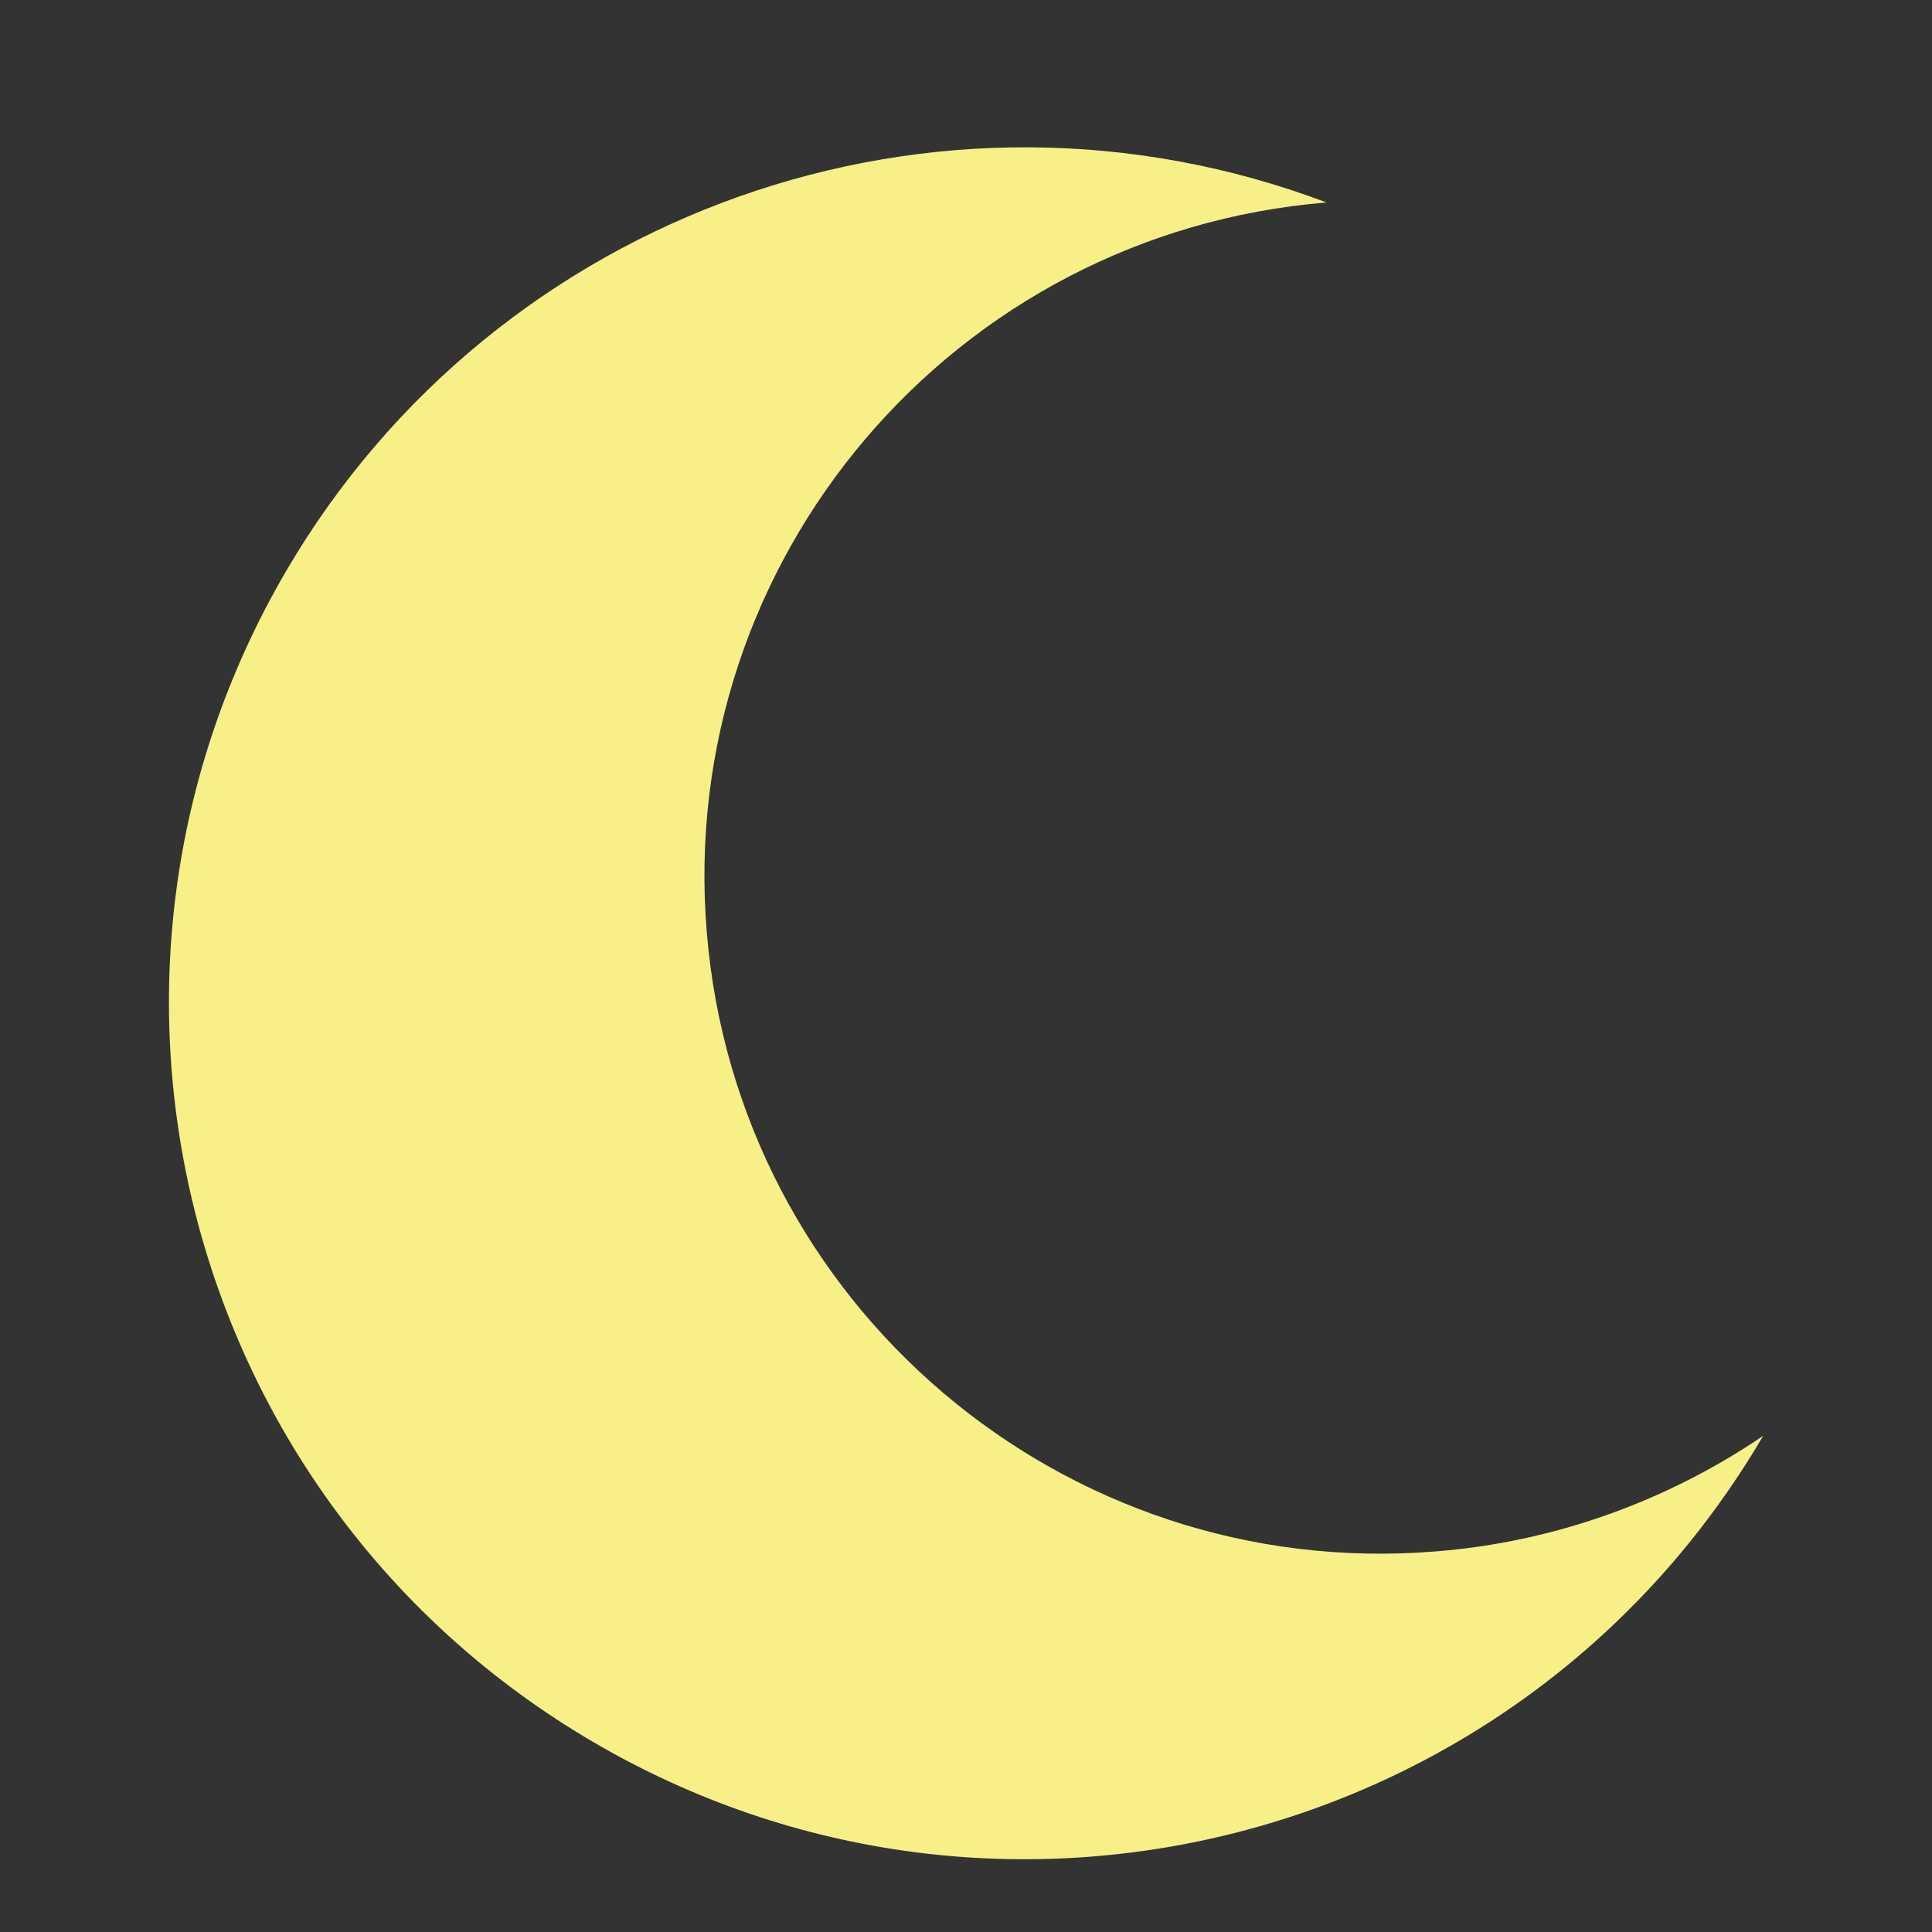
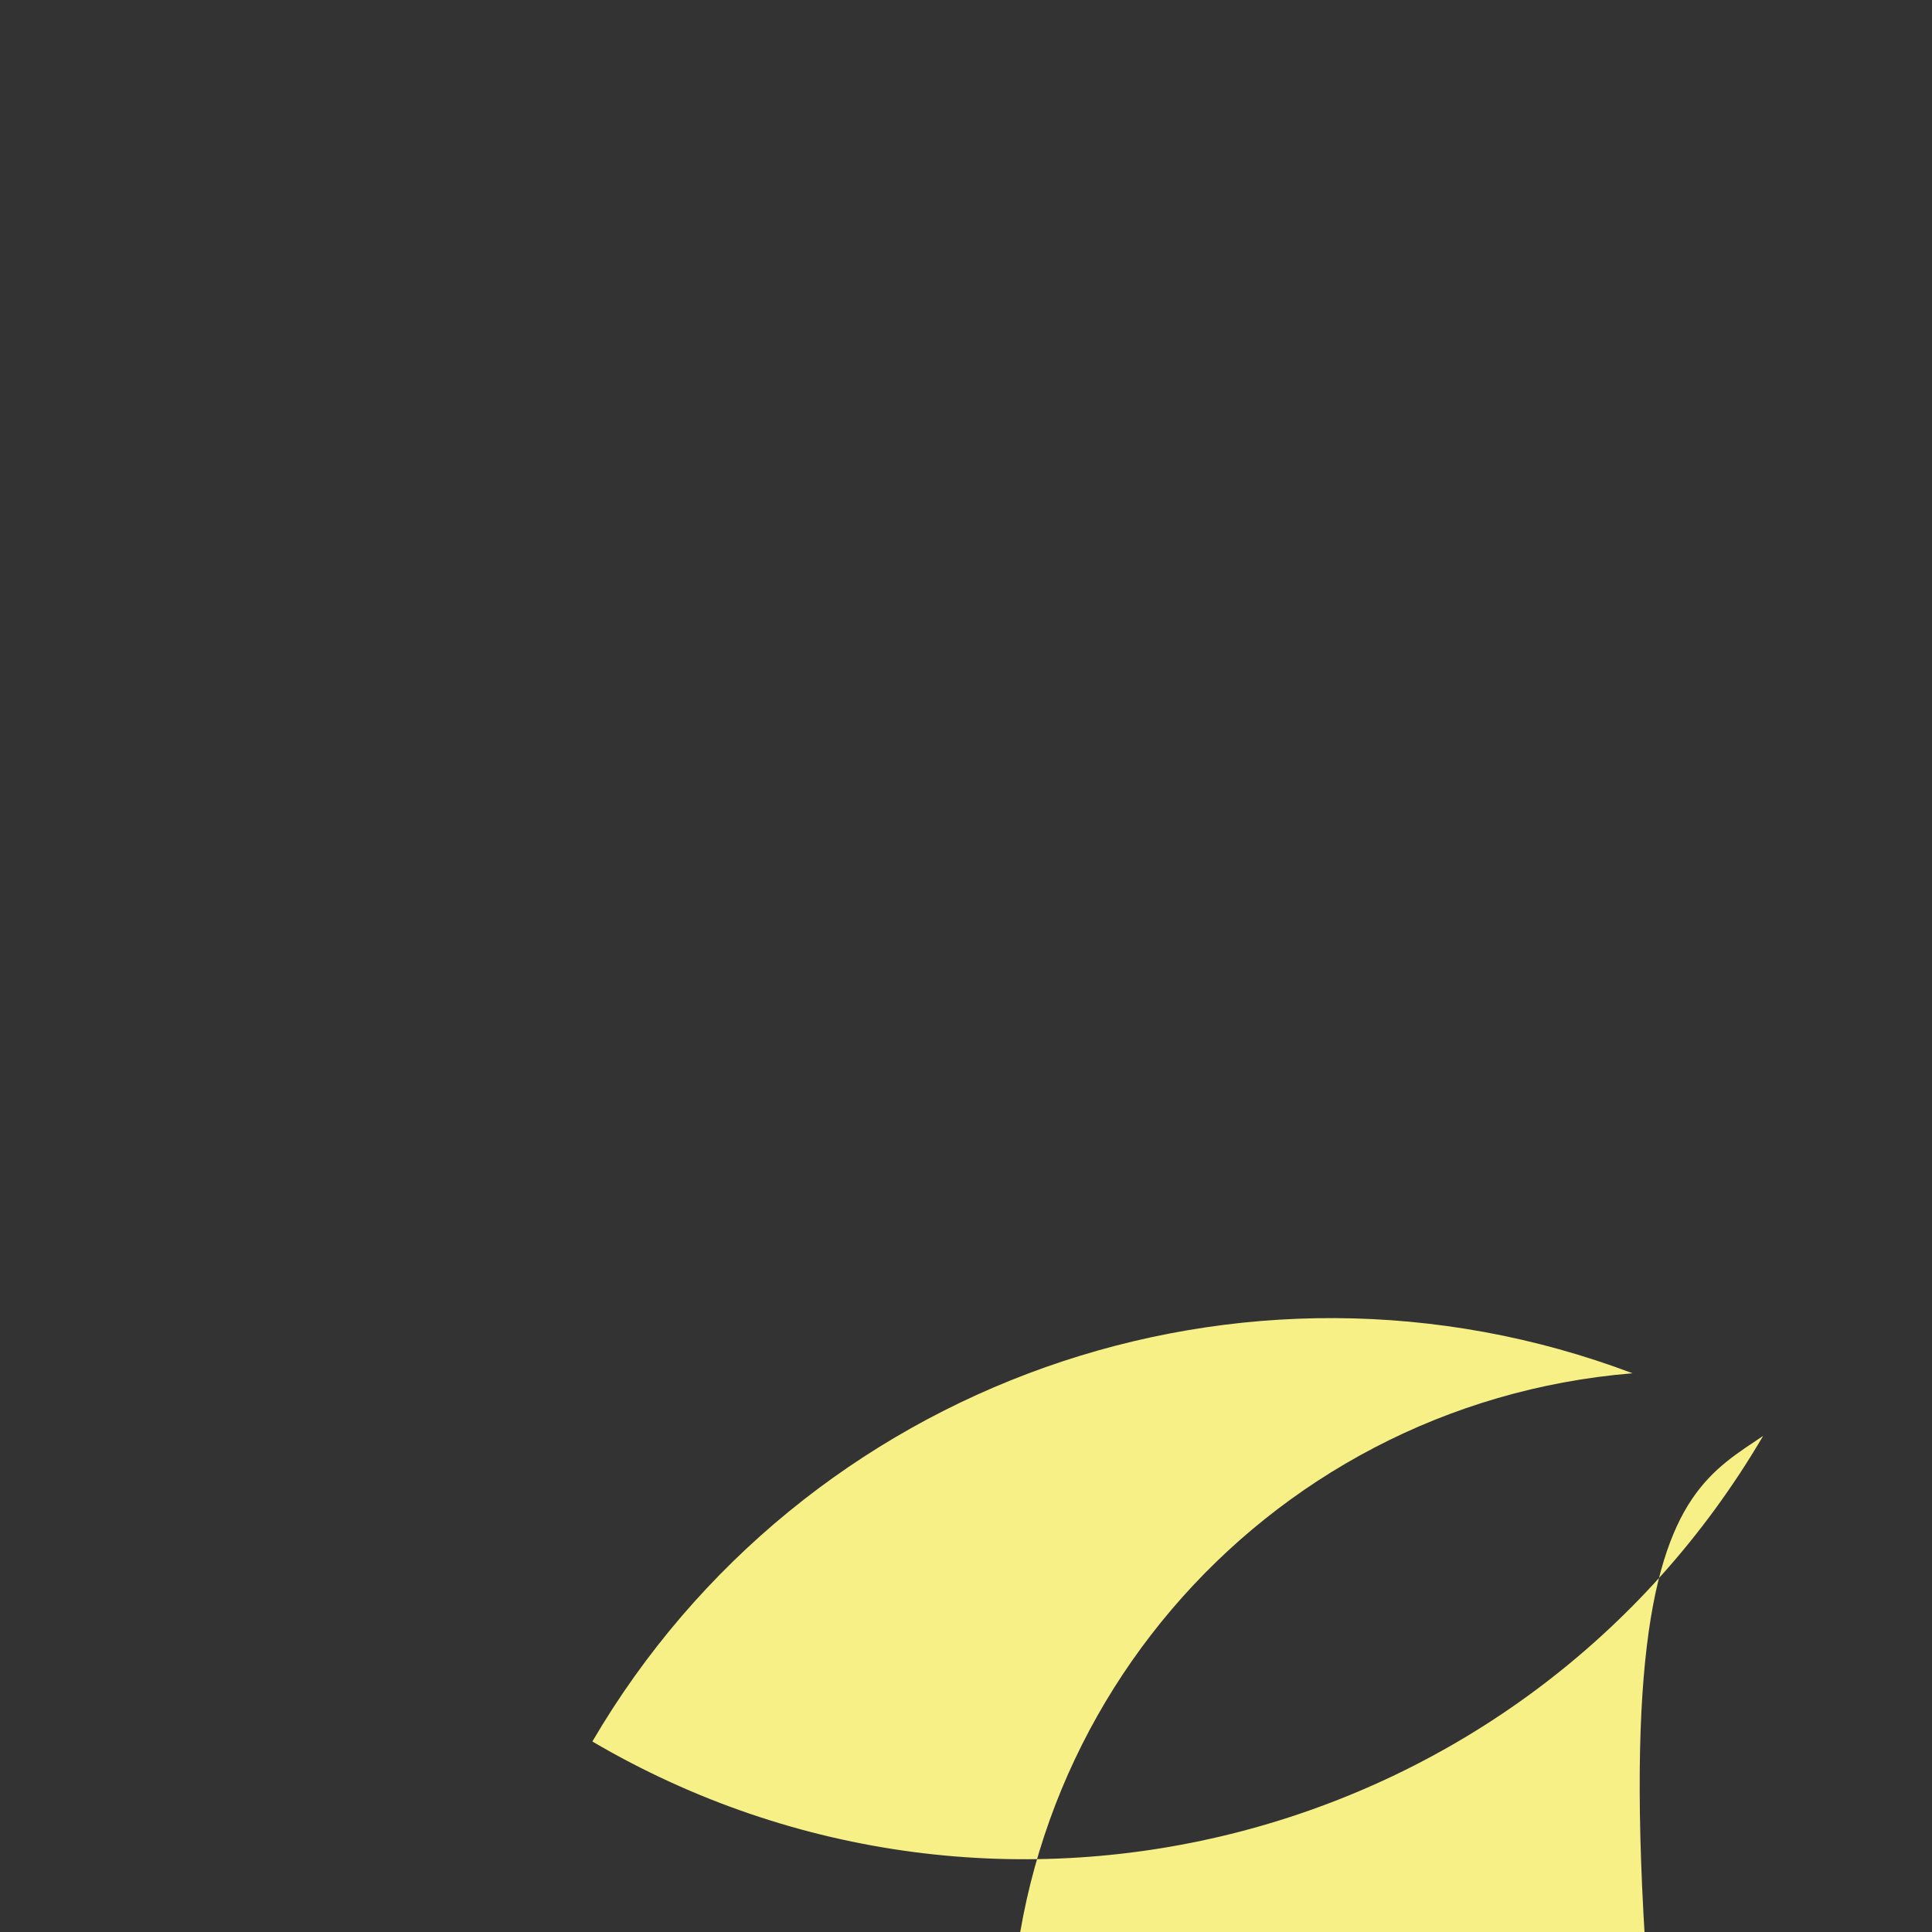
<svg xmlns="http://www.w3.org/2000/svg" version="1.1" id="Layer_1" x="0px" y="0px" viewBox="0 0 500 500" enable-background="new 0 0 500 500" xml:space="preserve">
  <rect x="0" y="0" width="500" height="500" fill="#333333" stroke="none" />
  <g>
-     <path fill="#F7F087" d="M456.3,371.6c-61.9,105.6-197.5,141-303,79.1s-141-197.4-79.2-303c54.5-93.1,168.3-133.4,269.2-95.3   c-96.4,7.9-168.3,92.3-160.4,188.7c7.8,96.4,92.3,168.3,188.7,160.4C401.9,399.1,431.1,388.7,456.3,371.6z" />
+     <path fill="#F7F087" d="M456.3,371.6c-61.9,105.6-197.5,141-303,79.1c54.5-93.1,168.3-133.4,269.2-95.3   c-96.4,7.9-168.3,92.3-160.4,188.7c7.8,96.4,92.3,168.3,188.7,160.4C401.9,399.1,431.1,388.7,456.3,371.6z" />
  </g>
</svg>